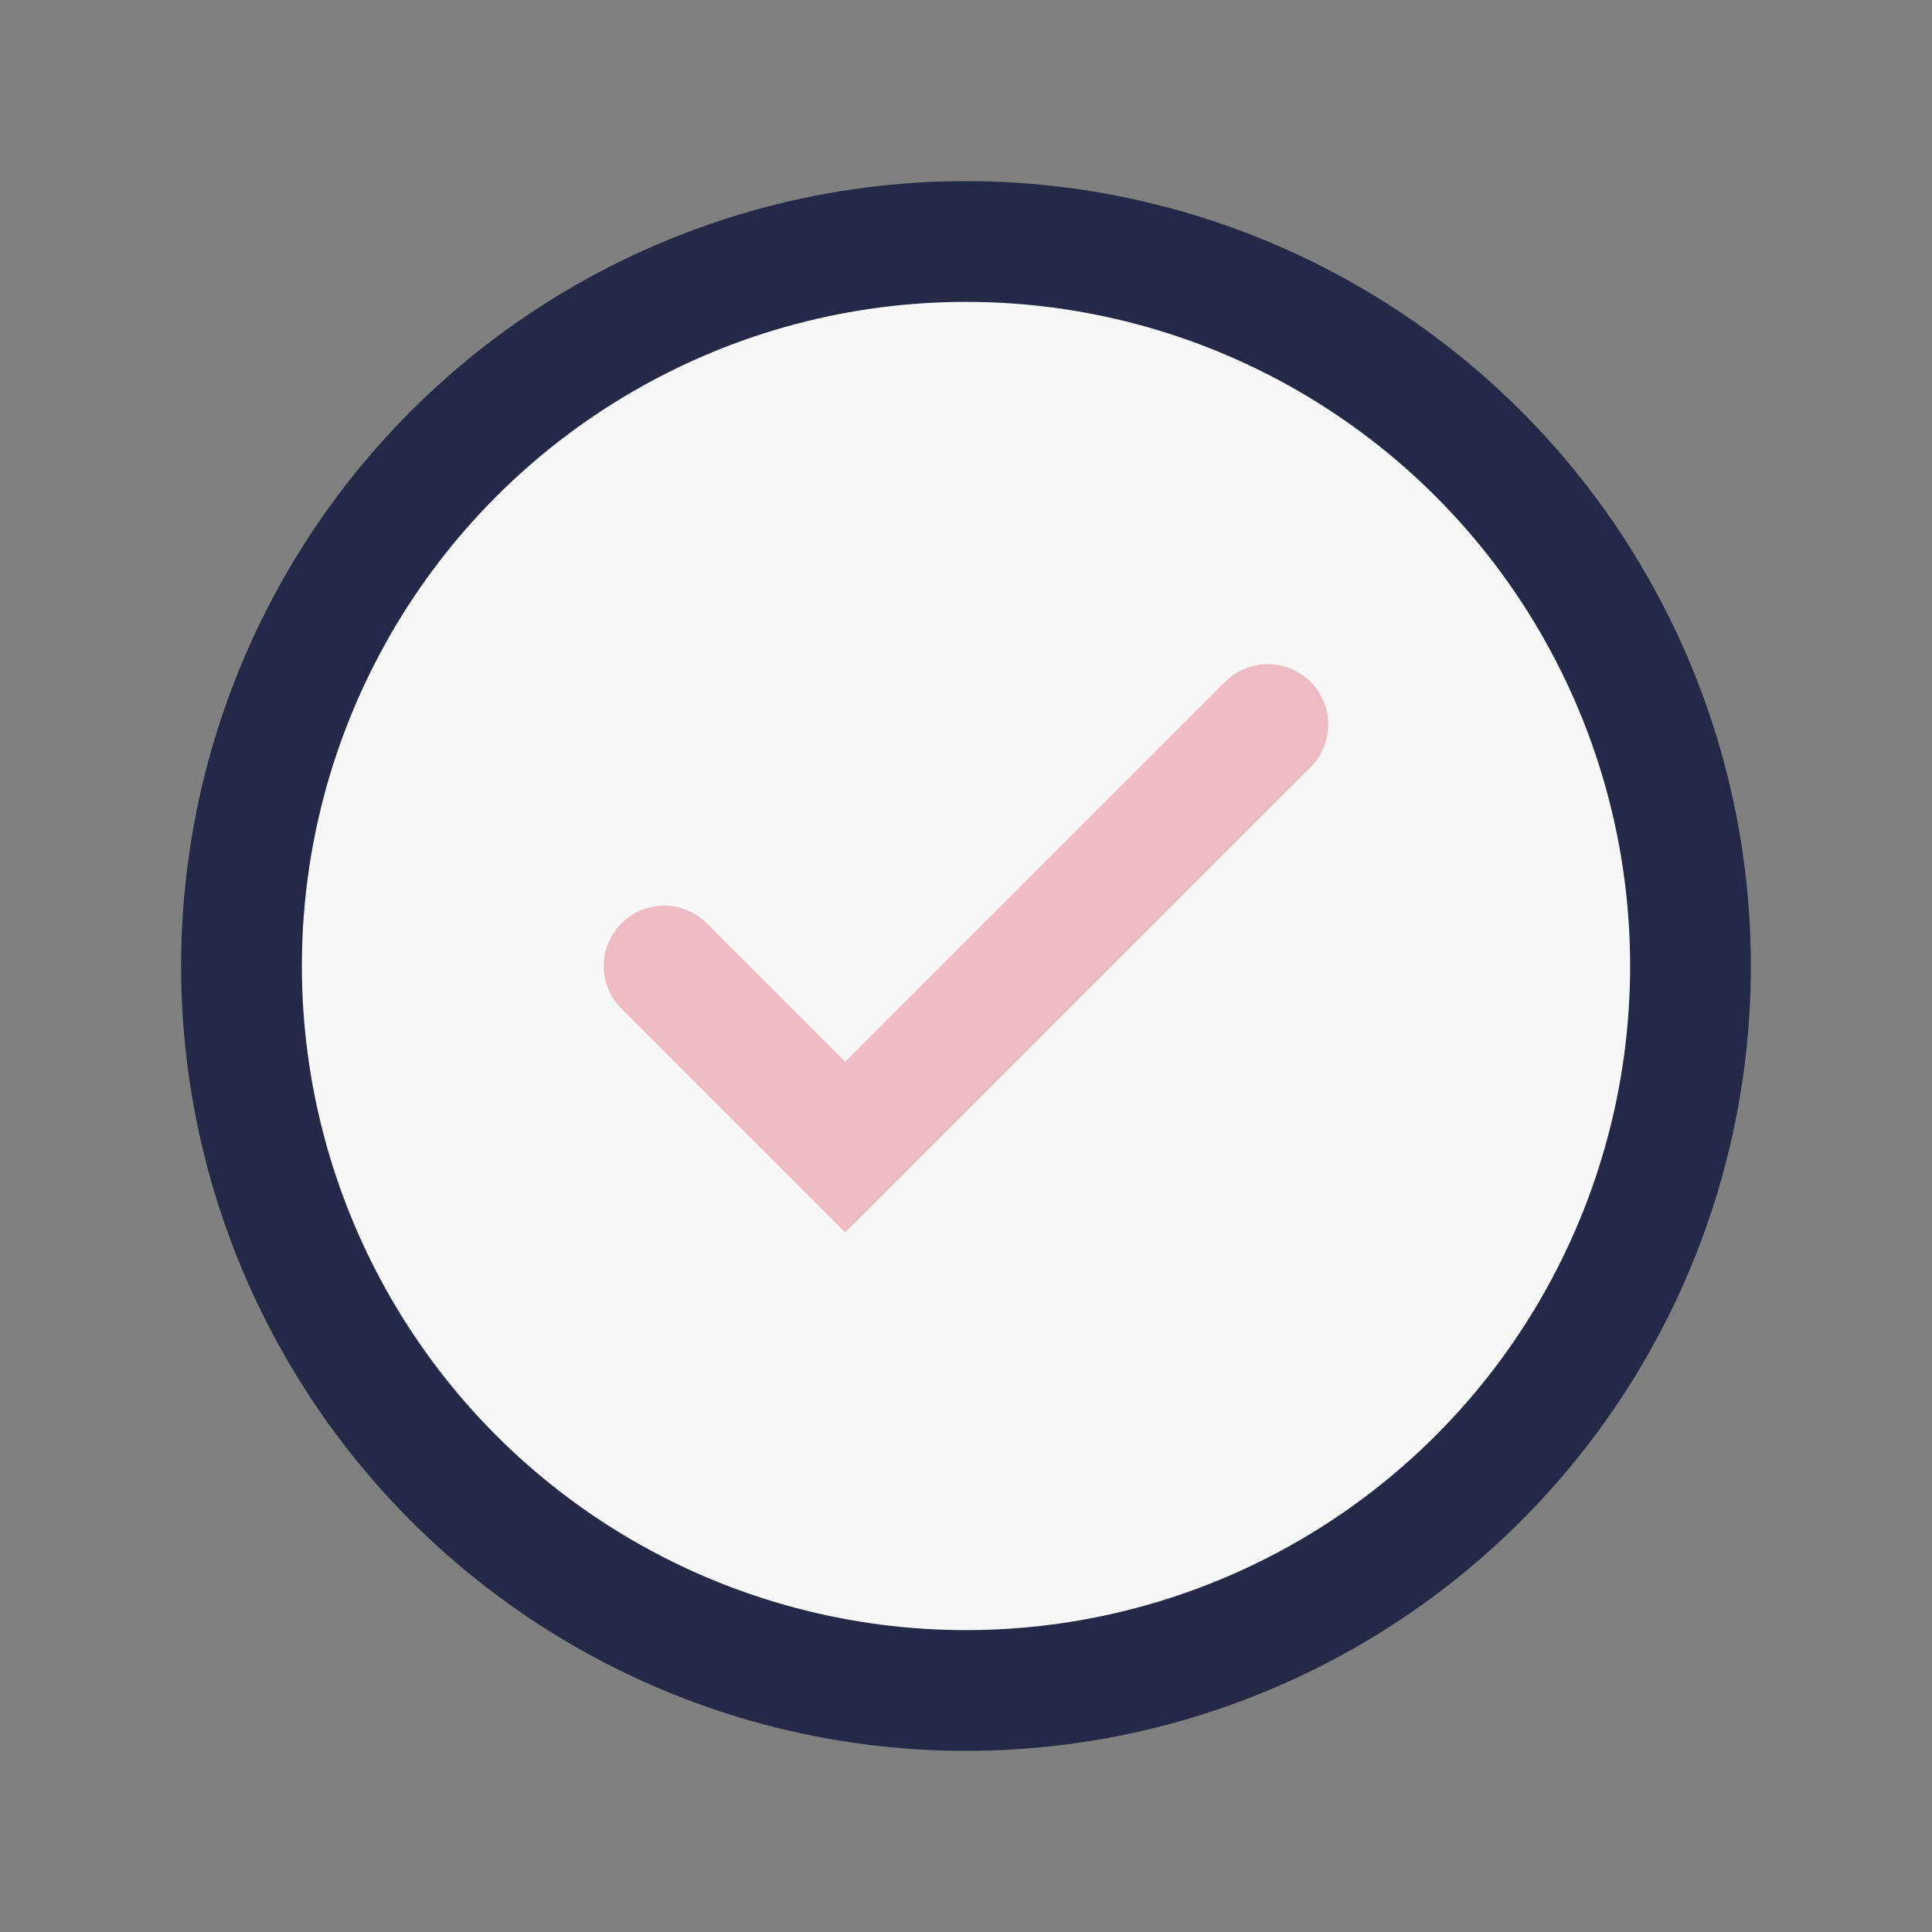
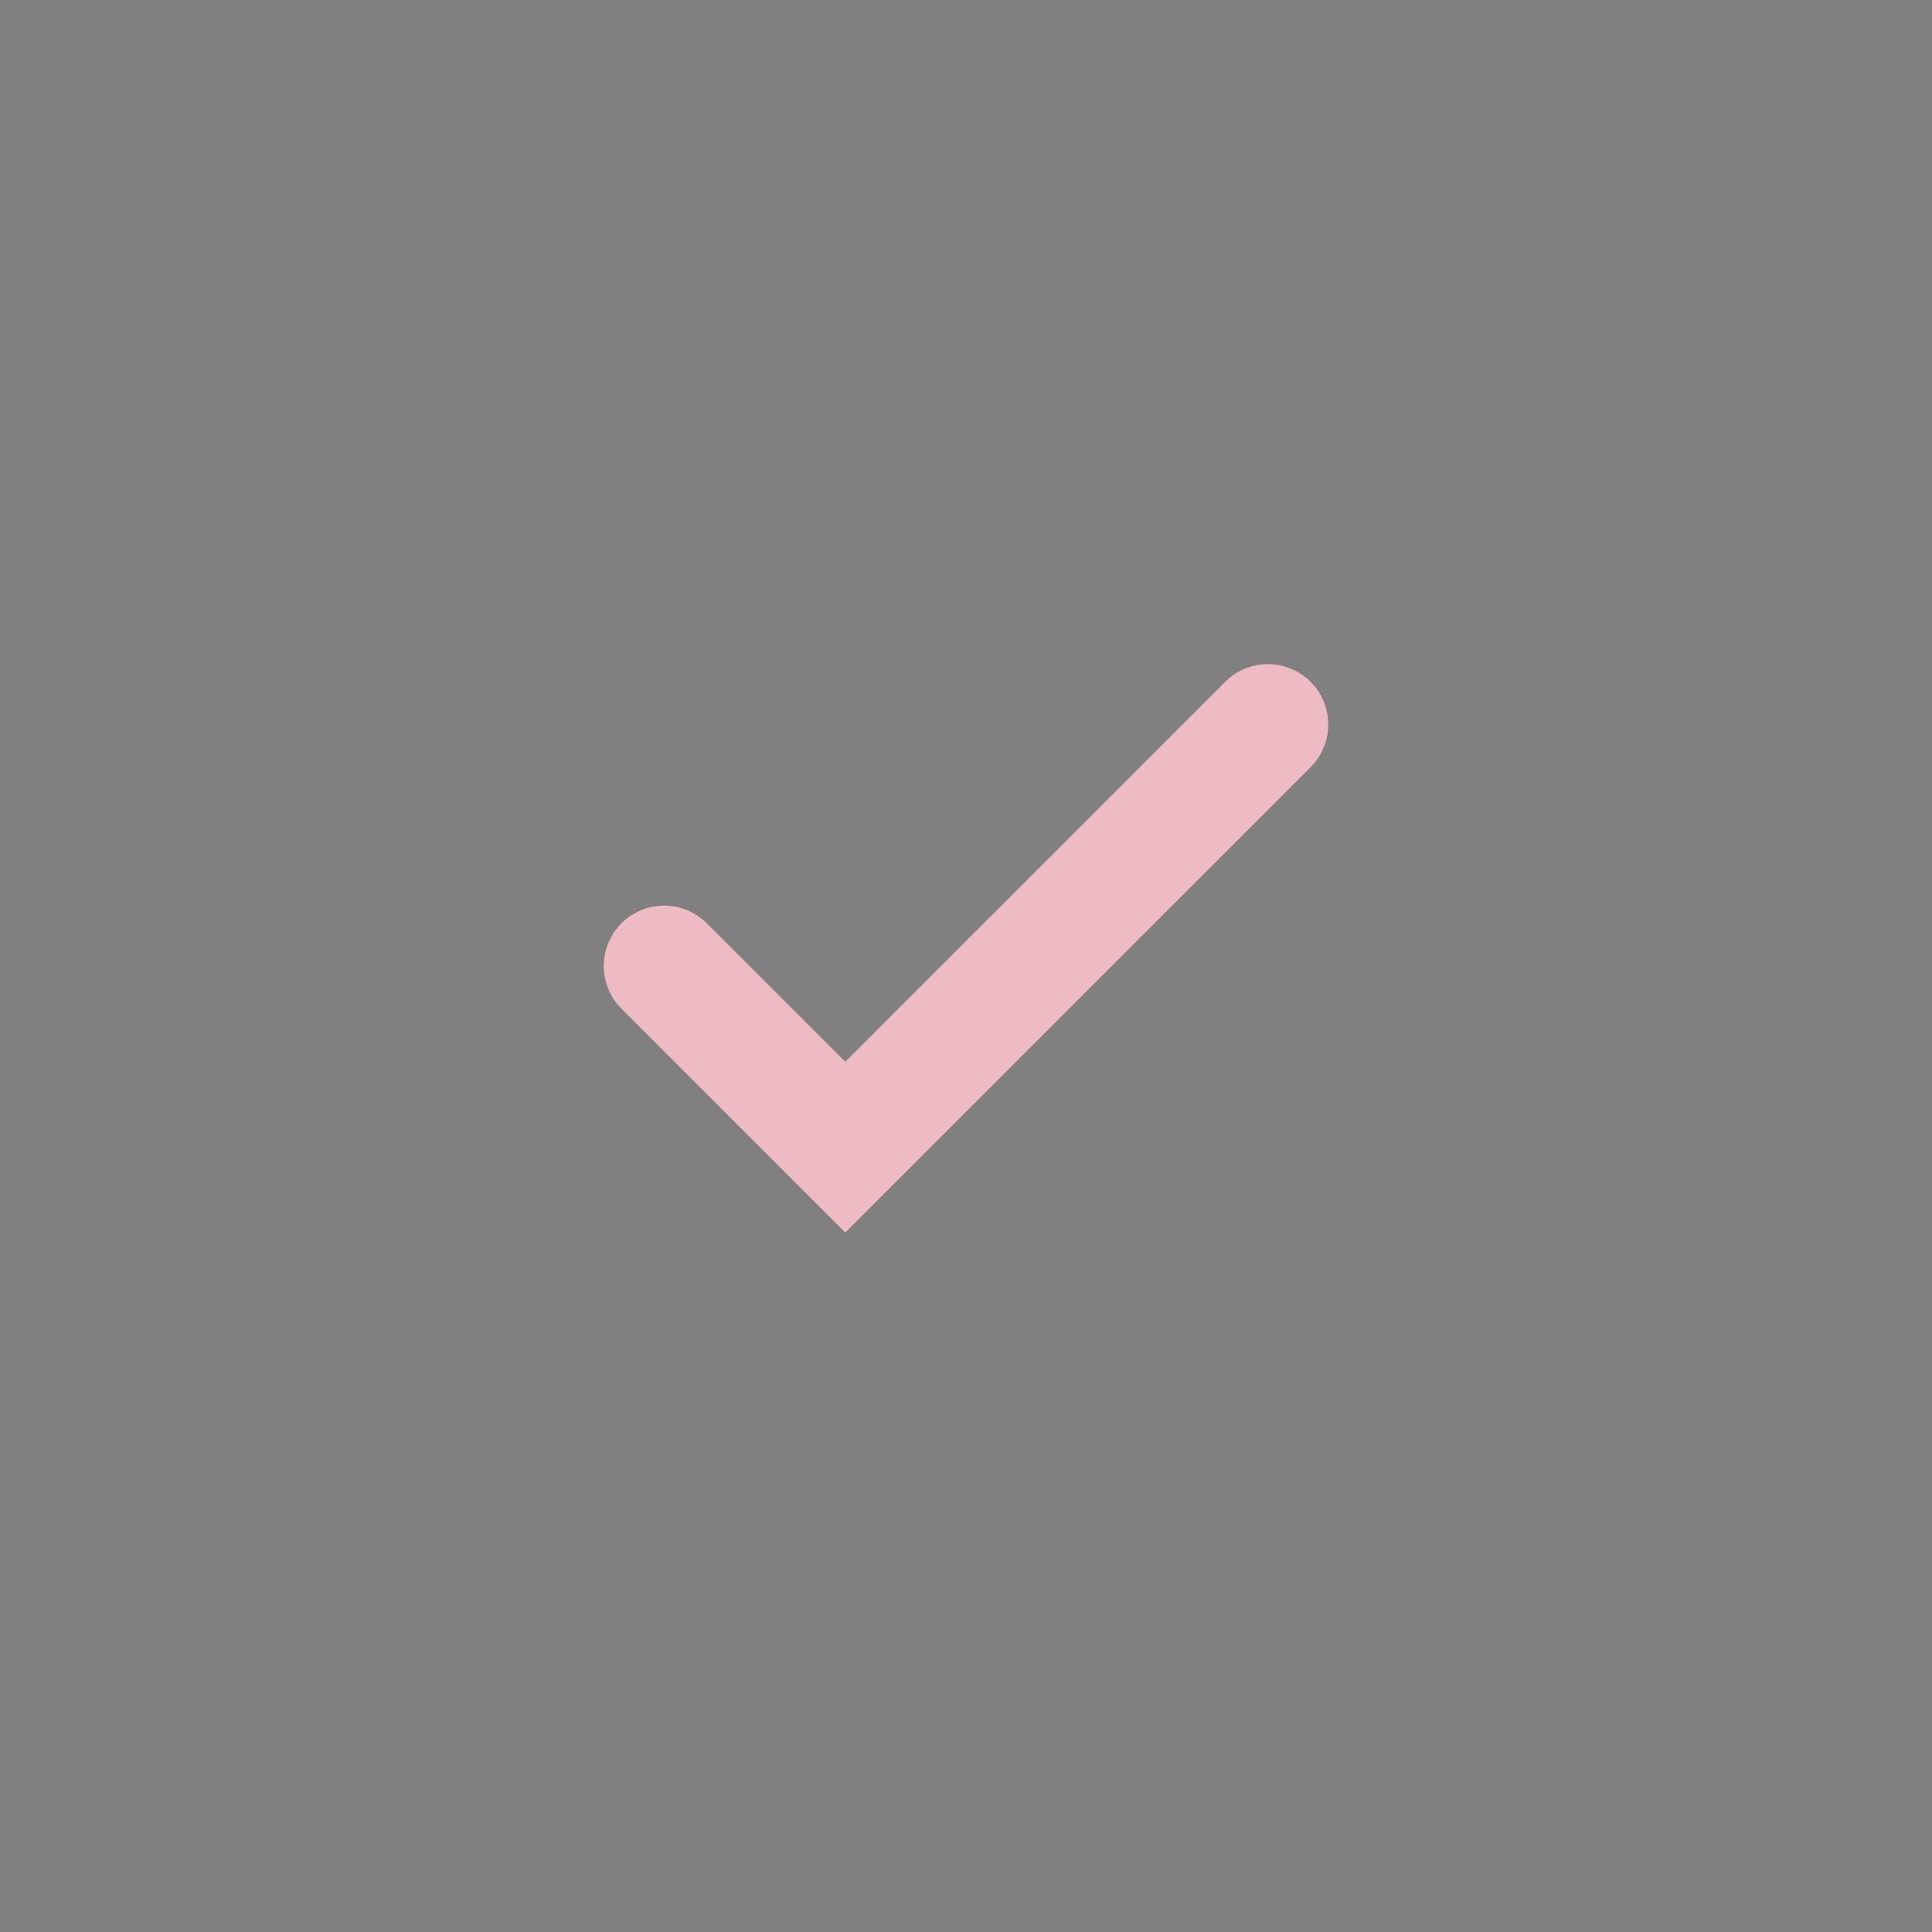
<svg xmlns="http://www.w3.org/2000/svg" width="32" height="32" viewBox="0 0 32 32">
  <rect x="0" y="0" width="32" height="32" fill="#808080" stroke="none" />
-   <circle cx="16" cy="16" r="12" fill="#f7f7f7" stroke="#232946" stroke-width="2" />
  <path d="M11 16l3 3 7-7" fill="none" stroke="#eebbc3" stroke-width="2" stroke-linecap="round" />
</svg>